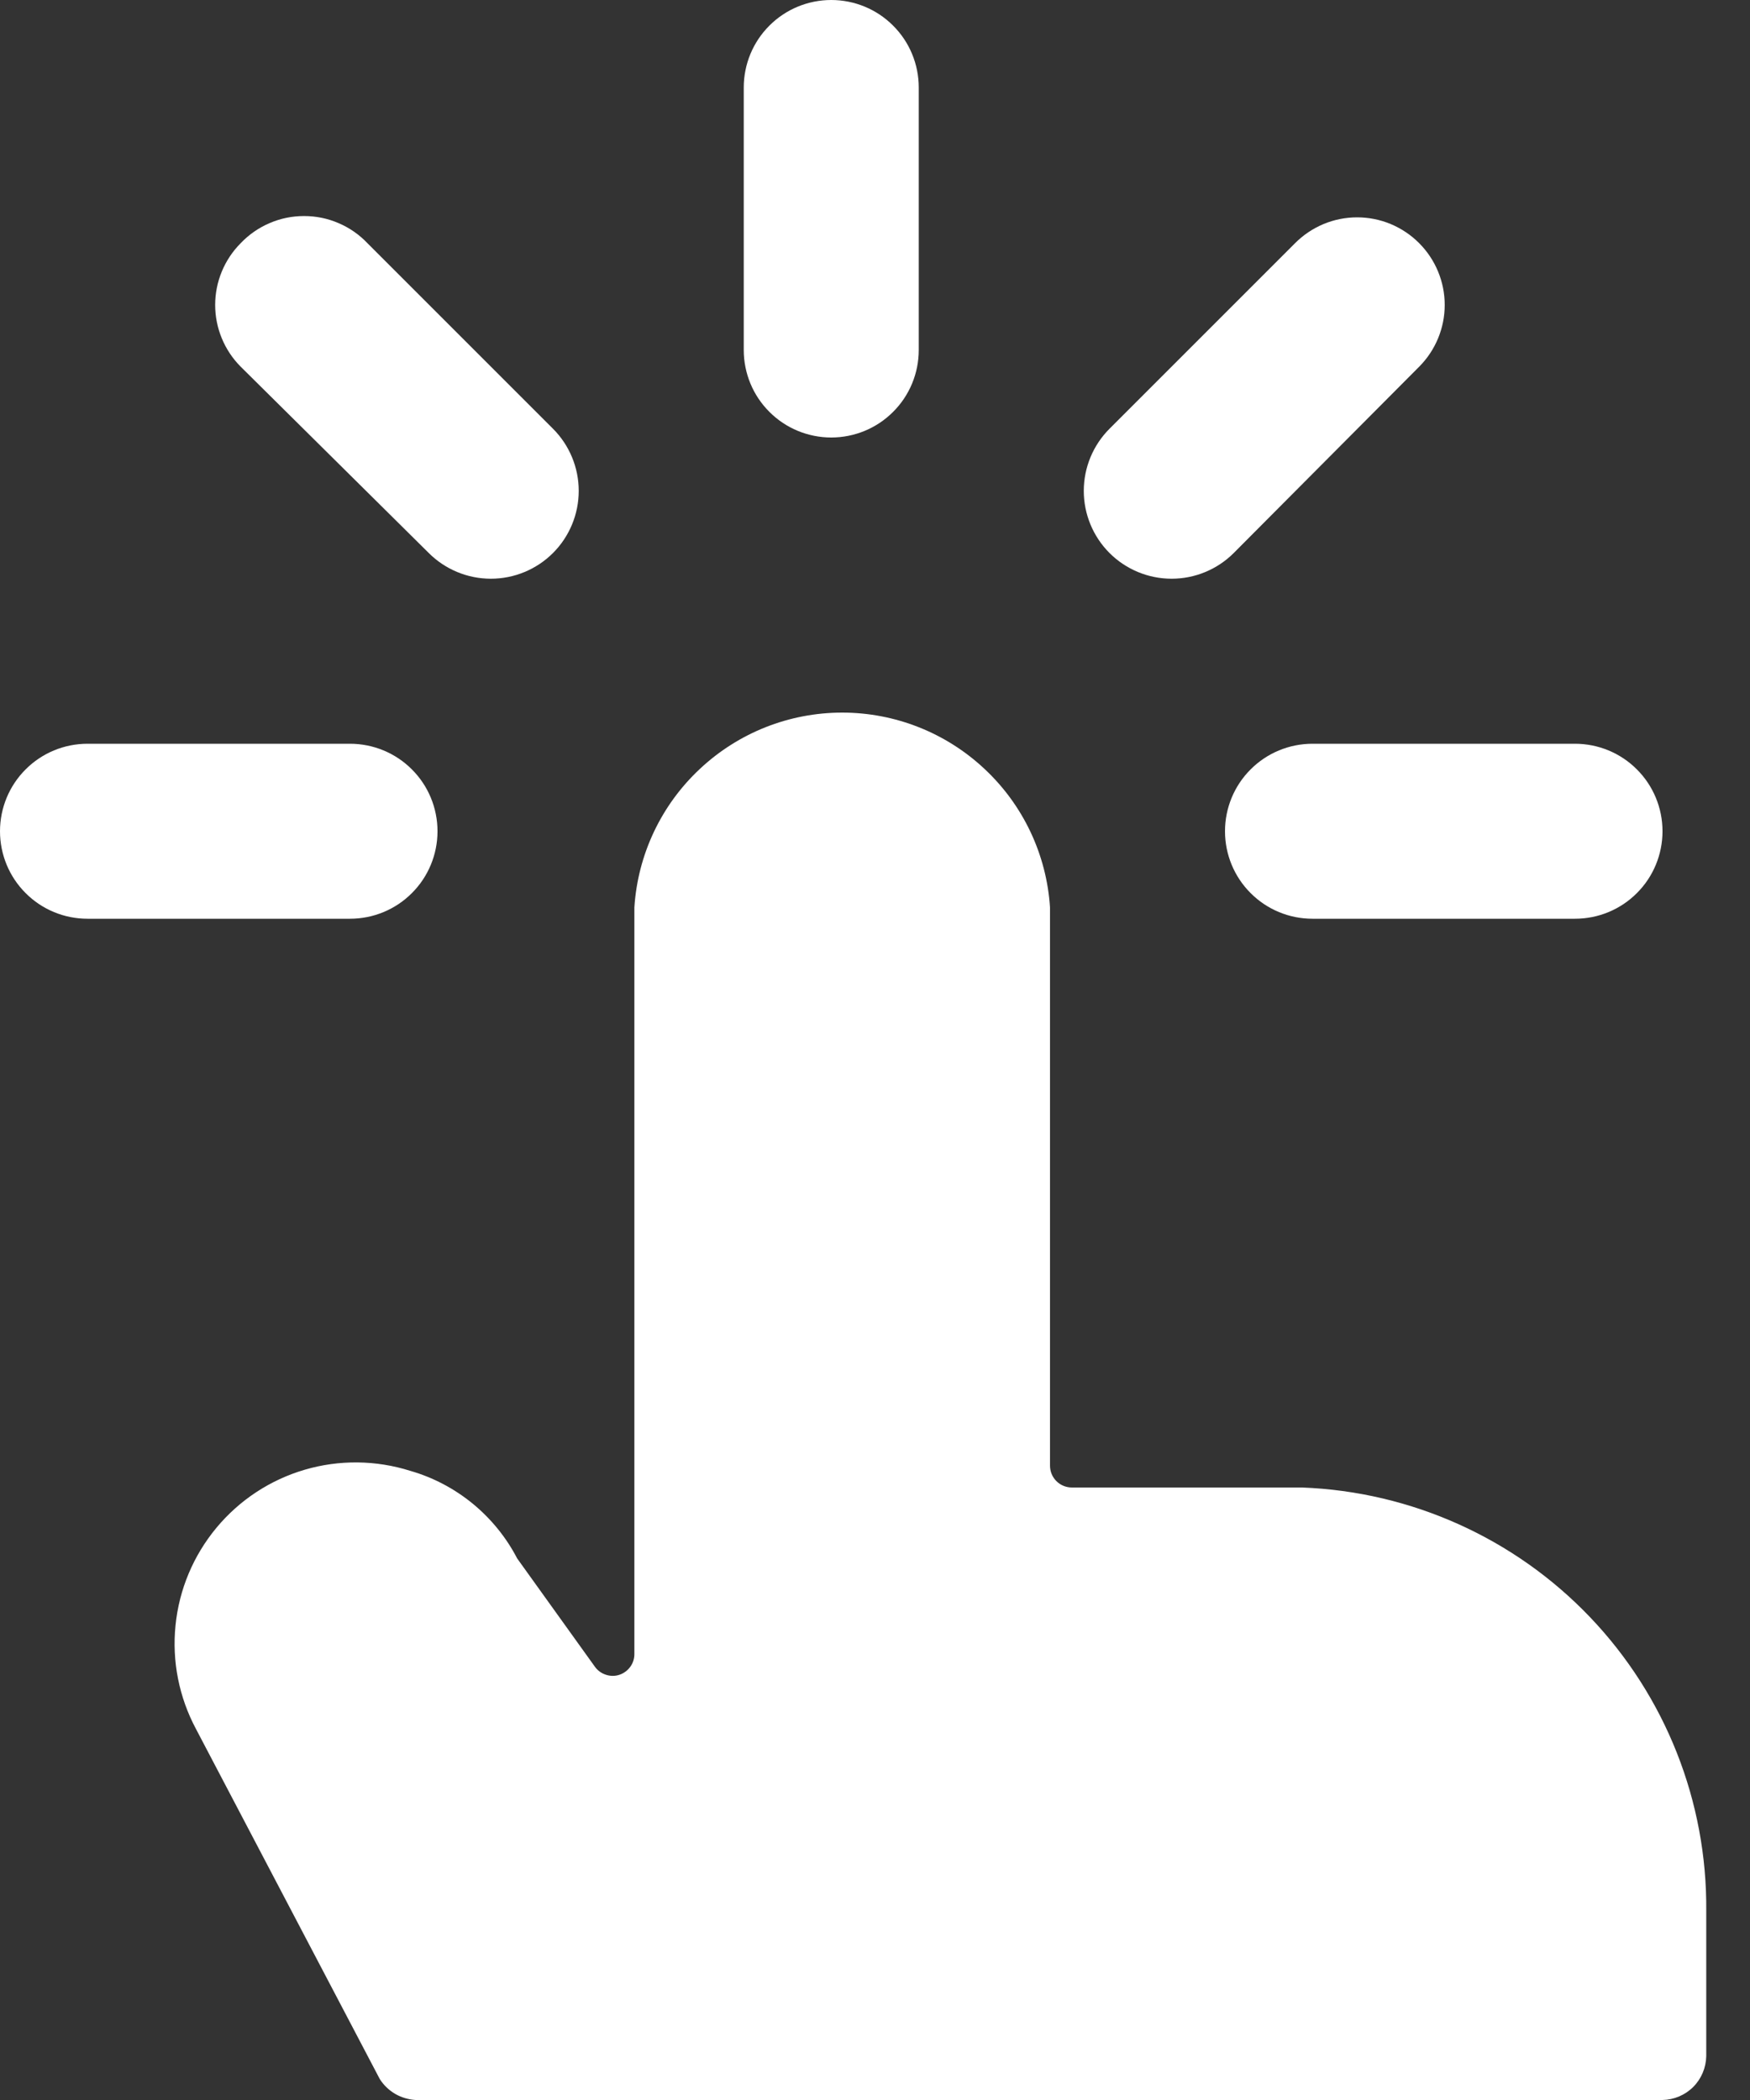
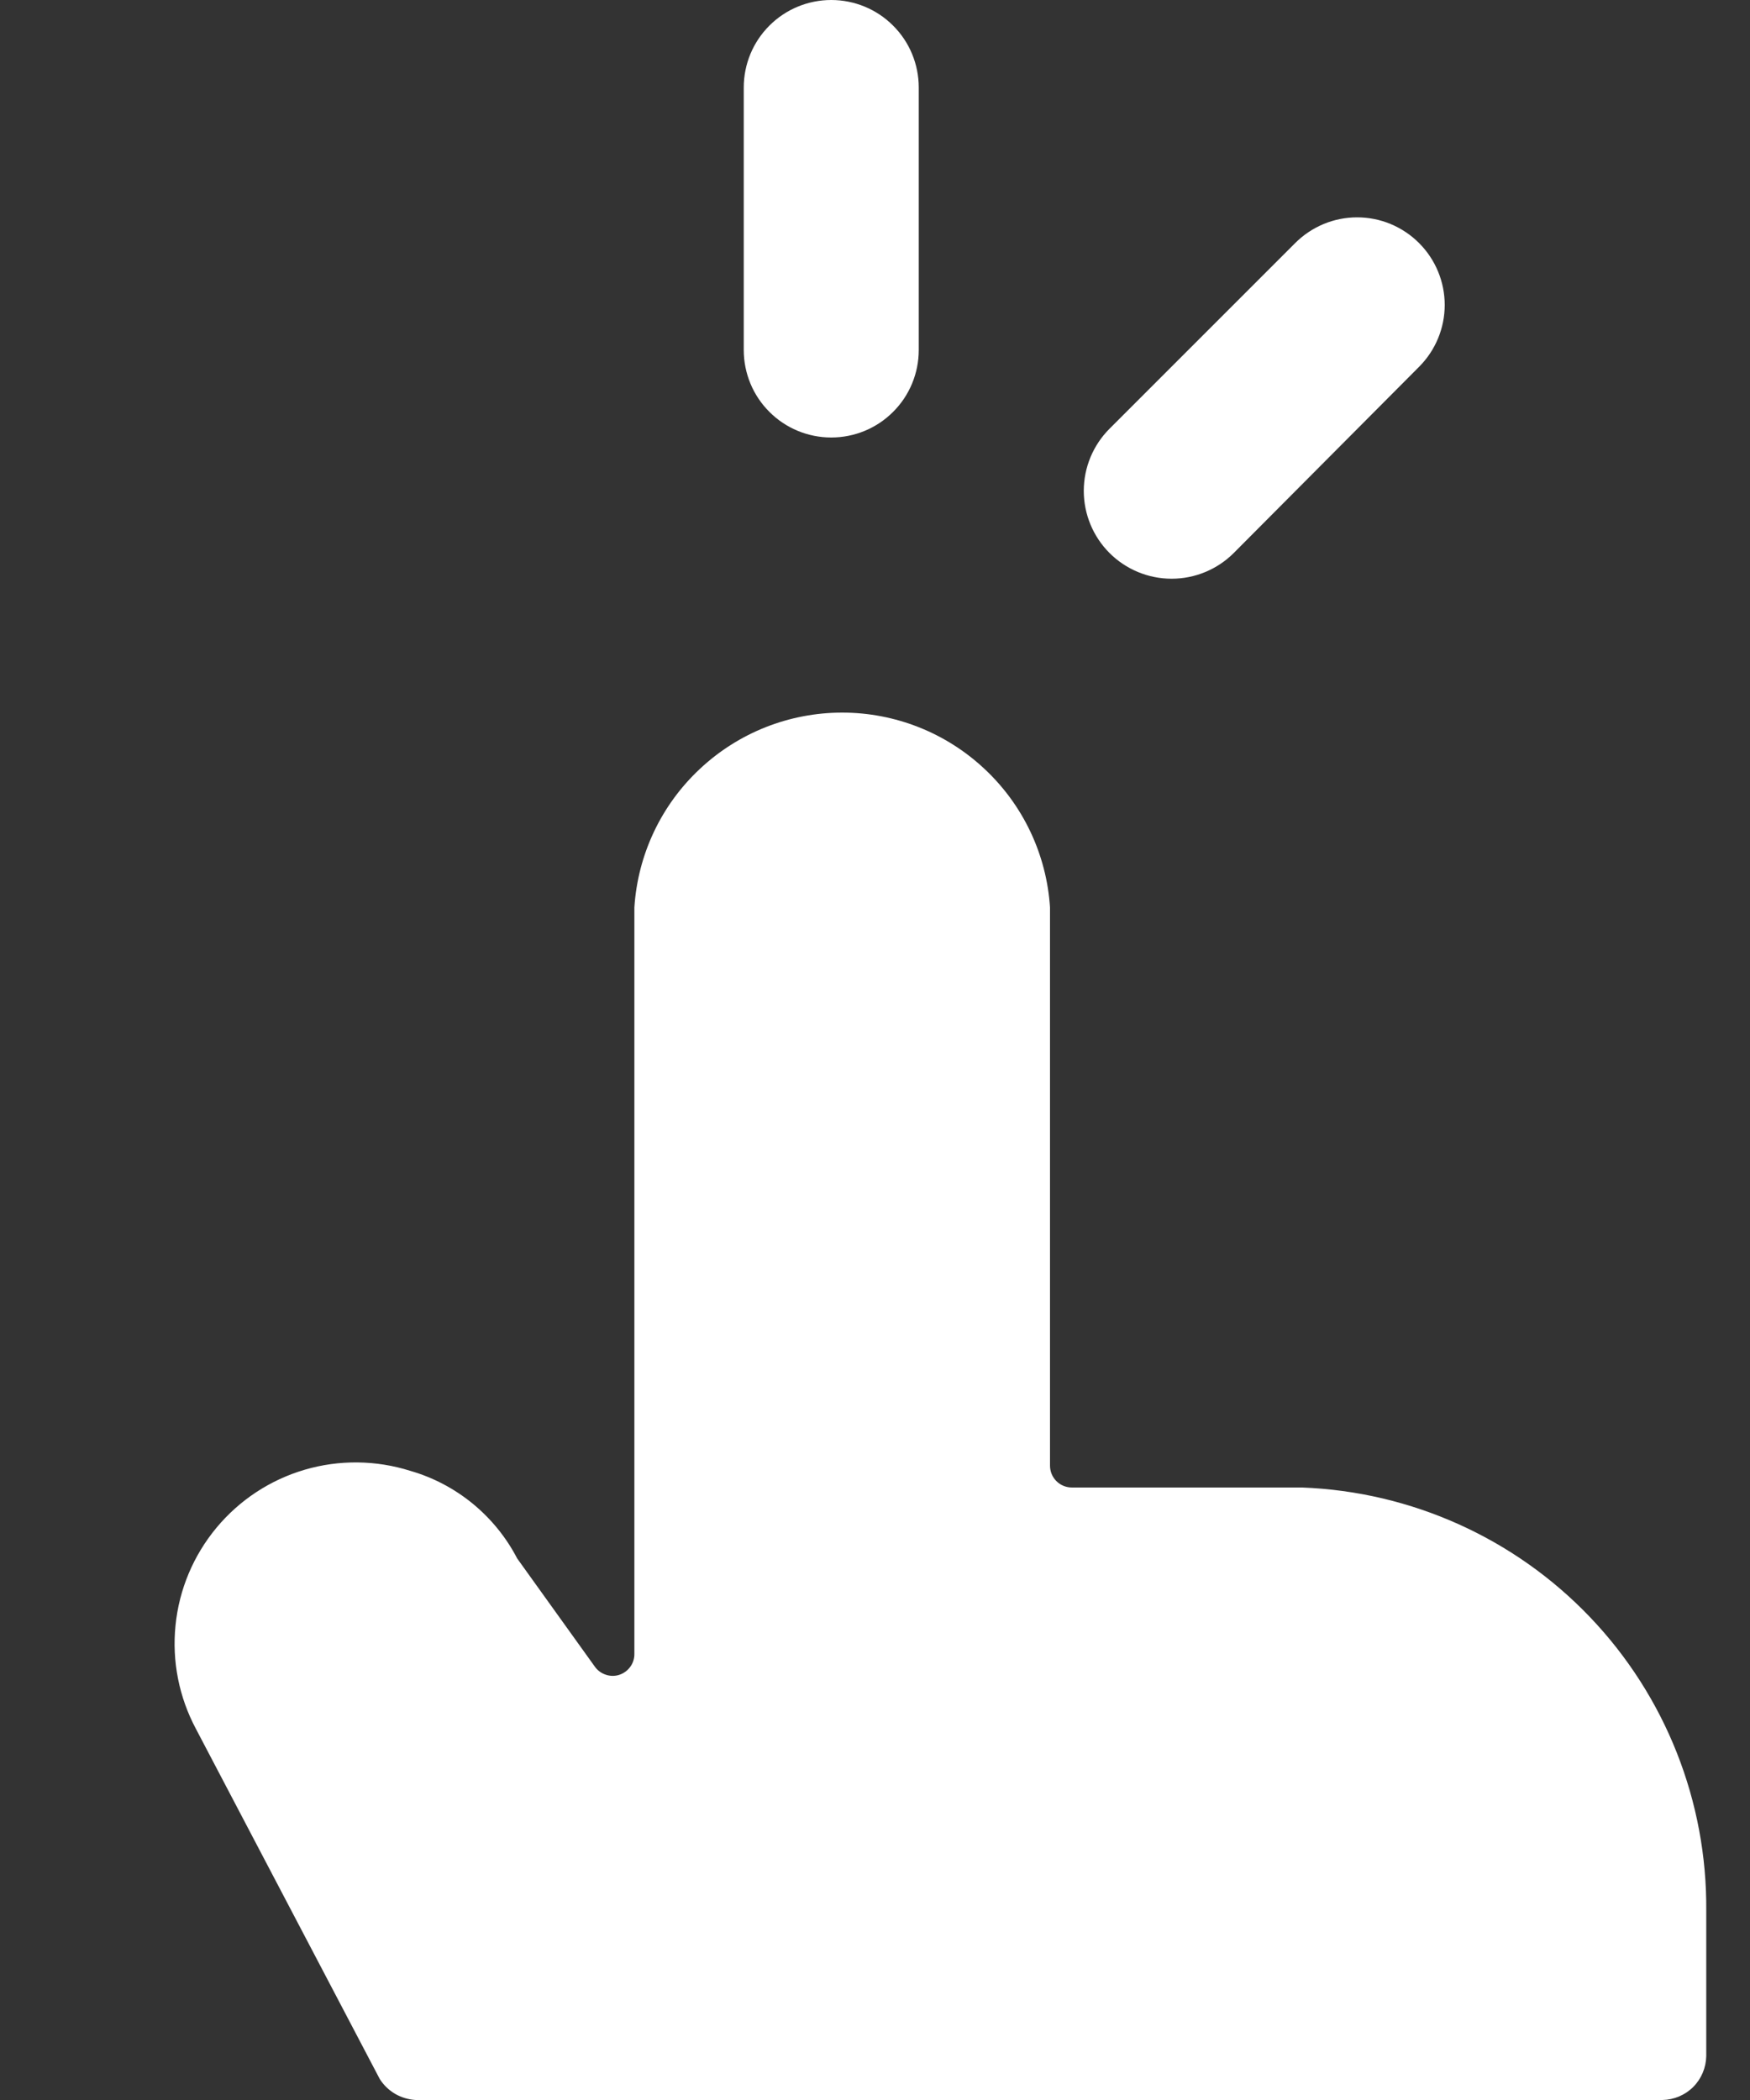
<svg xmlns="http://www.w3.org/2000/svg" fill="none" viewBox="0 0 20 24" height="24" width="20">
  <rect x="0" y="0" width="20" height="24" fill="#333333" stroke="none" />
  <path fill="white" d="M14.88 17H12.25C12.184 17 12.12 16.974 12.073 16.927C12.026 16.88 12 16.816 12 16.75V10.37C11.961 9.767 11.694 9.201 11.252 8.788C10.811 8.374 10.229 8.144 9.625 8.144C9.02 8.144 8.439 8.374 7.998 8.788C7.556 9.201 7.289 9.767 7.25 10.37V18.9C7.251 18.953 7.235 19.005 7.204 19.048C7.173 19.091 7.13 19.123 7.08 19.14C7.03 19.157 6.976 19.157 6.925 19.14C6.875 19.124 6.831 19.093 6.8 19.05L5.91 17.81C5.785 17.569 5.612 17.357 5.403 17.185C5.193 17.013 4.951 16.885 4.69 16.81C4.298 16.686 3.877 16.681 3.482 16.797C3.087 16.913 2.736 17.144 2.473 17.461C2.21 17.778 2.047 18.165 2.006 18.575C1.964 18.985 2.046 19.397 2.24 19.76L4.34 23.76C4.384 23.83 4.445 23.888 4.516 23.93C4.587 23.971 4.668 23.995 4.75 24H19C19.132 23.997 19.258 23.944 19.351 23.851C19.444 23.758 19.497 23.632 19.5 23.5V21.84C19.511 20.591 19.035 19.386 18.172 18.482C17.31 17.579 16.128 17.047 14.88 17Z" />
  <path fill="white" d="M9.5 5C9.765 5 10.02 4.895 10.207 4.707C10.395 4.52 10.5 4.265 10.5 4V1C10.5 0.735 10.395 0.48 10.207 0.293C10.02 0.105 9.765 0 9.5 0C9.235 0 8.98 0.105 8.793 0.293C8.605 0.48 8.5 0.735 8.5 1V4C8.5 4.265 8.605 4.52 8.793 4.707C8.98 4.895 9.235 5 9.5 5Z" />
  <path fill="white" d="M14.1 6.32L16.22 4.19C16.406 4.003 16.511 3.749 16.511 3.485C16.511 3.221 16.406 2.967 16.22 2.78C16.127 2.686 16.016 2.612 15.895 2.561C15.773 2.51 15.642 2.484 15.51 2.484C15.378 2.484 15.247 2.51 15.125 2.561C15.004 2.612 14.893 2.686 14.8 2.78L12.68 4.9C12.492 5.088 12.386 5.344 12.386 5.61C12.386 5.876 12.492 6.132 12.68 6.32C12.868 6.508 13.124 6.614 13.39 6.614C13.656 6.614 13.912 6.508 14.1 6.32Z" />
-   <path fill="white" d="M14 9.5C14 9.765 14.105 10.02 14.293 10.207C14.48 10.395 14.735 10.5 15 10.5H18C18.265 10.5 18.52 10.395 18.707 10.207C18.895 10.02 19 9.765 19 9.5C19 9.235 18.895 8.98 18.707 8.793C18.52 8.605 18.265 8.5 18 8.5H15C14.735 8.5 14.48 8.605 14.293 8.793C14.105 8.98 14 9.235 14 9.5Z" />
-   <path fill="white" d="M4.9 6.32C5.088 6.508 5.344 6.614 5.61 6.614C5.876 6.614 6.132 6.508 6.32 6.32C6.508 6.132 6.614 5.876 6.614 5.61C6.614 5.344 6.508 5.088 6.32 4.9L4.2 2.78C4.107 2.682 3.994 2.603 3.869 2.55C3.745 2.496 3.611 2.469 3.475 2.469C3.339 2.469 3.205 2.496 3.081 2.55C2.956 2.603 2.843 2.682 2.75 2.78C2.564 2.967 2.459 3.221 2.459 3.485C2.459 3.749 2.564 4.003 2.75 4.19L4.9 6.32Z" />
-   <path fill="white" d="M5 9.5C5 9.235 4.895 8.98 4.707 8.793C4.52 8.605 4.265 8.5 4 8.5H1C0.735 8.5 0.48 8.605 0.293 8.793C0.105 8.98 0 9.235 0 9.5C0 9.765 0.105 10.02 0.293 10.207C0.48 10.395 0.735 10.5 1 10.5H4C4.265 10.5 4.52 10.395 4.707 10.207C4.895 10.02 5 9.765 5 9.5Z" />
</svg>